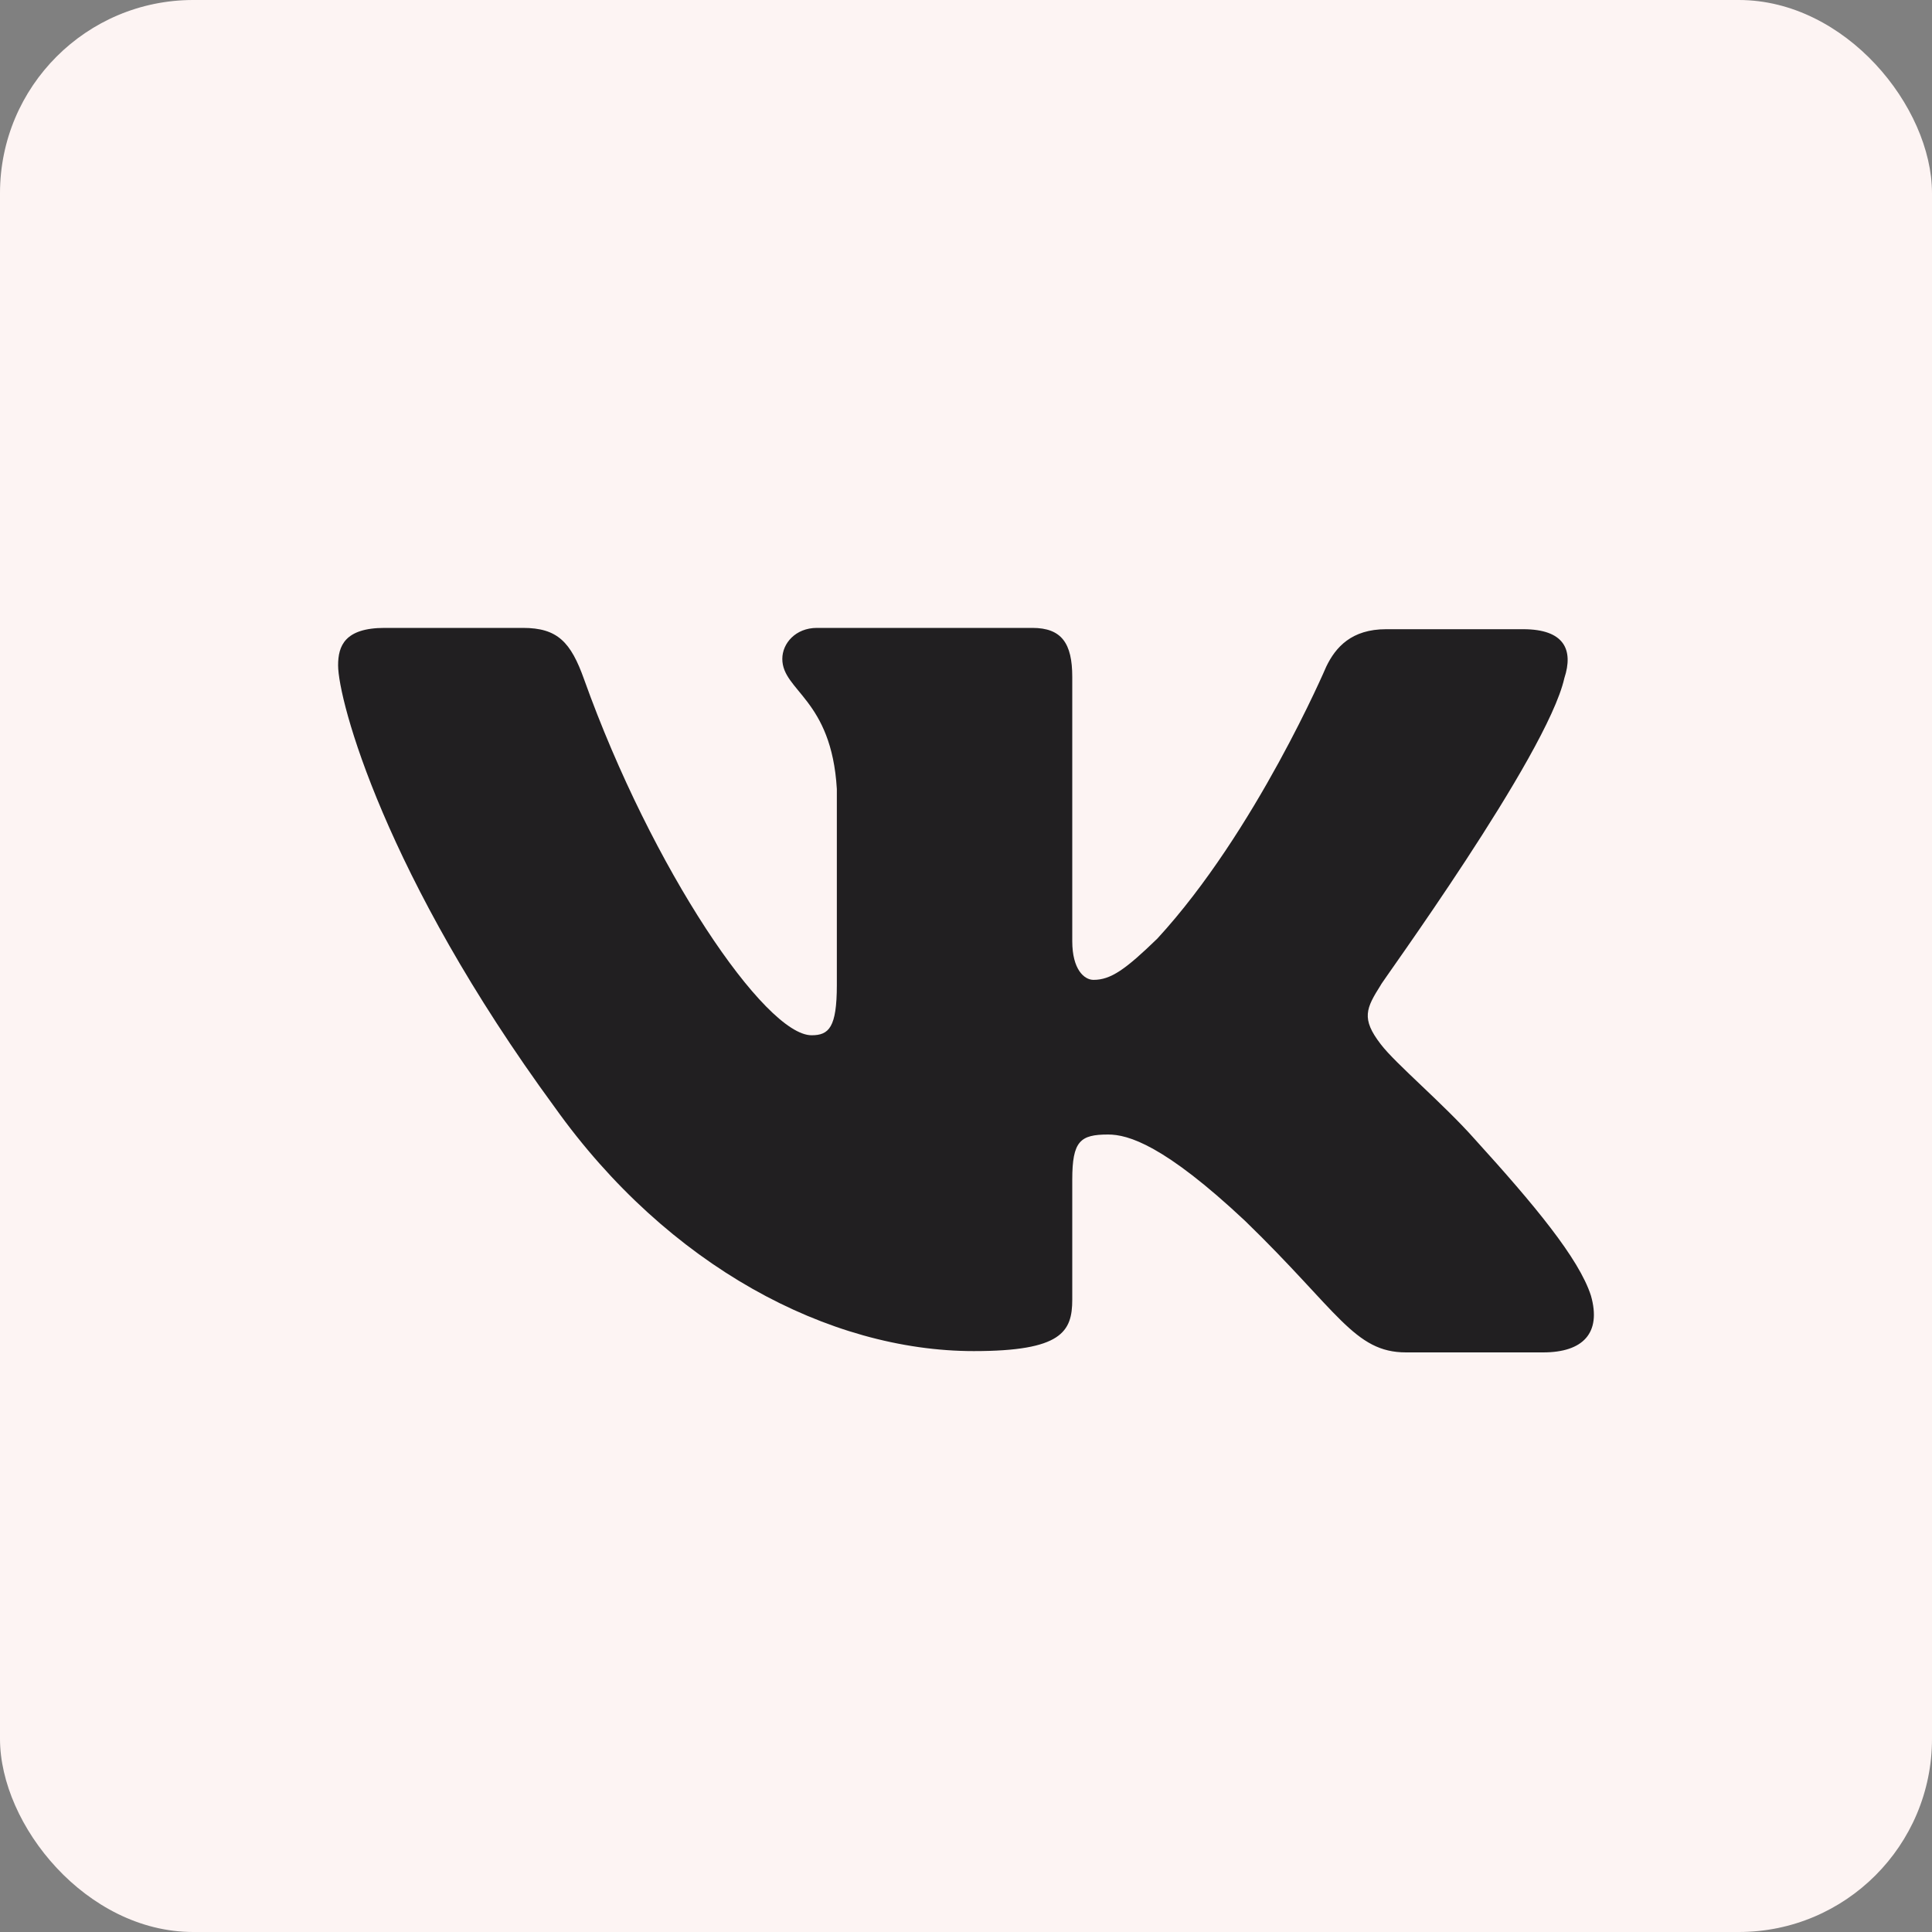
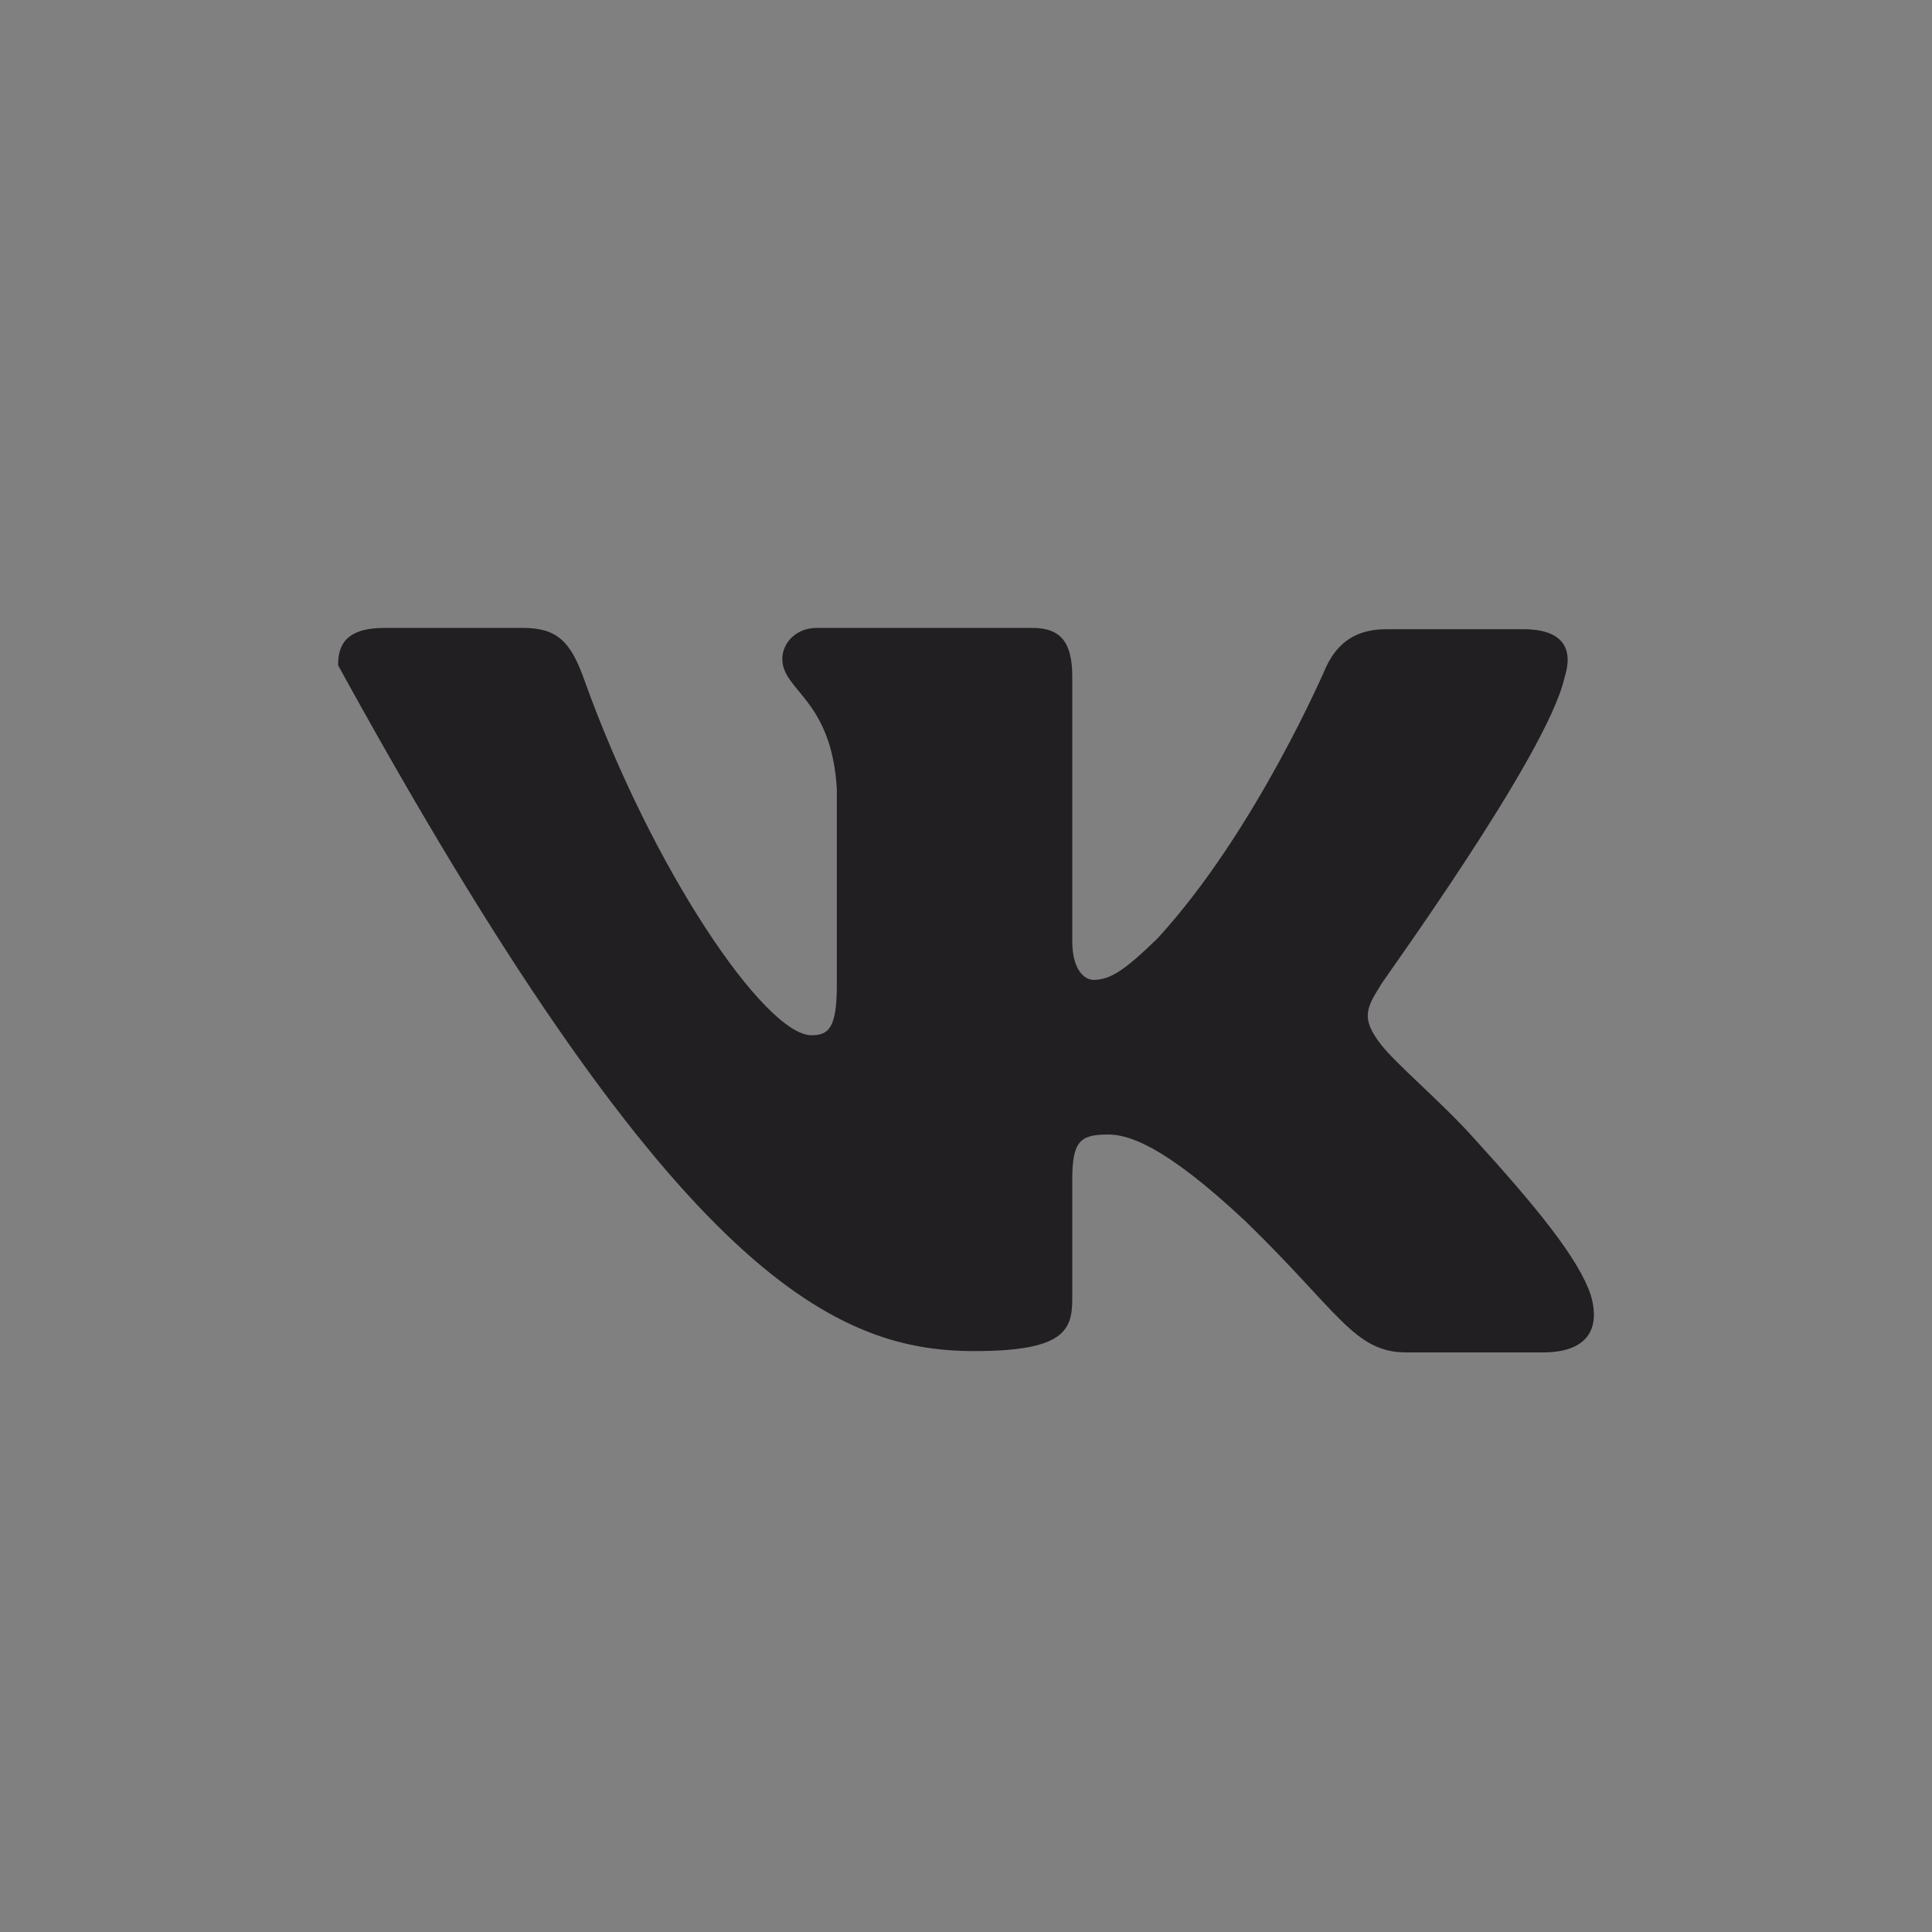
<svg xmlns="http://www.w3.org/2000/svg" width="40" height="40" viewBox="0 0 40 40" fill="none">
  <rect x="0" y="0" width="40" height="40" fill="#808080" stroke="none" />
-   <rect width="40" height="40" rx="4" fill="#FDF4F3" />
-   <path fill-rule="evenodd" clip-rule="evenodd" d="M32.388 14.041C32.581 13.454 32.388 13.027 31.535 13.027H28.698C27.982 13.027 27.652 13.4 27.459 13.801C27.459 13.801 26 17.217 23.962 19.432C23.301 20.073 22.998 20.287 22.64 20.287C22.448 20.287 22.2 20.073 22.2 19.486V14.014C22.2 13.32 21.98 13 21.374 13H16.913C16.472 13 16.197 13.32 16.197 13.641C16.197 14.308 17.216 14.468 17.326 16.336V20.393C17.326 21.274 17.161 21.434 16.803 21.434C15.839 21.434 13.498 17.991 12.094 14.068C11.819 13.294 11.543 13 10.828 13H7.964C7.138 13 7 13.374 7 13.774C7 14.495 7.964 18.125 11.488 22.929C13.829 26.212 17.161 27.973 20.162 27.973C21.98 27.973 22.2 27.573 22.2 26.906V24.424C22.2 23.623 22.365 23.489 22.943 23.489C23.356 23.489 24.1 23.703 25.779 25.278C27.707 27.146 28.038 28 29.111 28H31.948C32.774 28 33.159 27.6 32.939 26.826C32.691 26.052 31.755 24.931 30.543 23.596C29.882 22.849 28.891 22.021 28.588 21.621C28.175 21.087 28.285 20.874 28.588 20.393C28.561 20.393 32.03 15.642 32.388 14.041Z" fill="#211F21" />
+   <path fill-rule="evenodd" clip-rule="evenodd" d="M32.388 14.041C32.581 13.454 32.388 13.027 31.535 13.027H28.698C27.982 13.027 27.652 13.4 27.459 13.801C27.459 13.801 26 17.217 23.962 19.432C23.301 20.073 22.998 20.287 22.64 20.287C22.448 20.287 22.2 20.073 22.2 19.486V14.014C22.2 13.32 21.98 13 21.374 13H16.913C16.472 13 16.197 13.32 16.197 13.641C16.197 14.308 17.216 14.468 17.326 16.336V20.393C17.326 21.274 17.161 21.434 16.803 21.434C15.839 21.434 13.498 17.991 12.094 14.068C11.819 13.294 11.543 13 10.828 13H7.964C7.138 13 7 13.374 7 13.774C13.829 26.212 17.161 27.973 20.162 27.973C21.98 27.973 22.2 27.573 22.2 26.906V24.424C22.2 23.623 22.365 23.489 22.943 23.489C23.356 23.489 24.1 23.703 25.779 25.278C27.707 27.146 28.038 28 29.111 28H31.948C32.774 28 33.159 27.6 32.939 26.826C32.691 26.052 31.755 24.931 30.543 23.596C29.882 22.849 28.891 22.021 28.588 21.621C28.175 21.087 28.285 20.874 28.588 20.393C28.561 20.393 32.03 15.642 32.388 14.041Z" fill="#211F21" />
</svg>